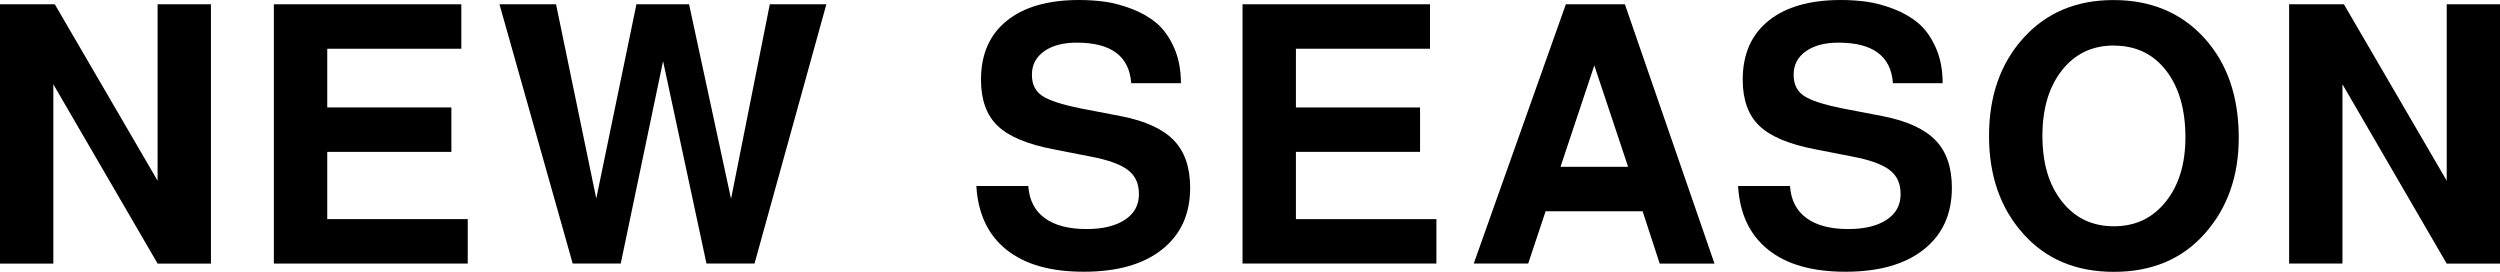
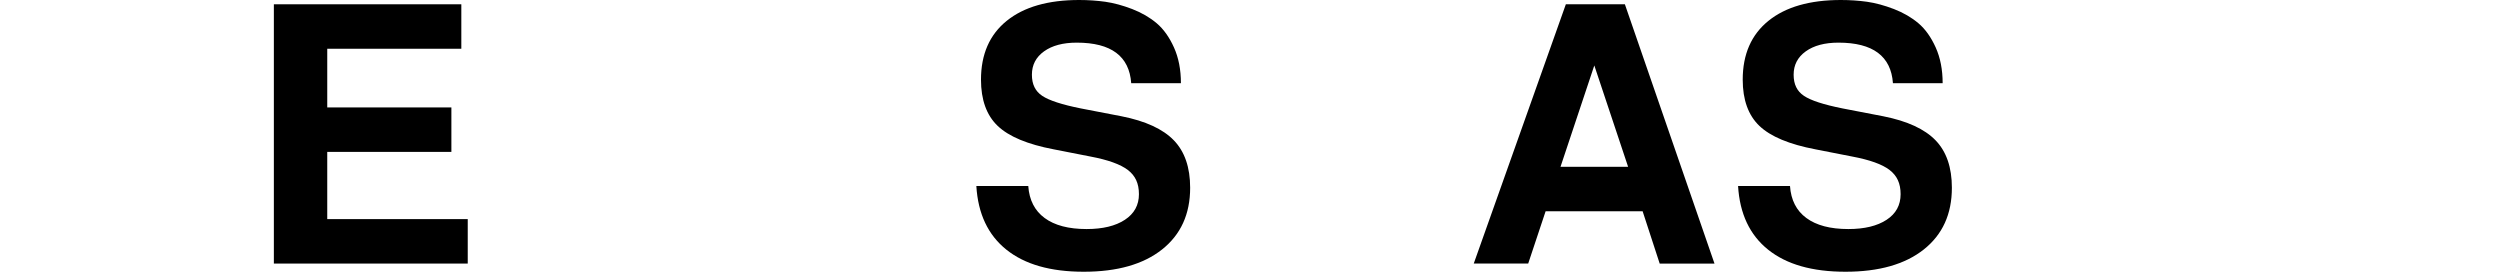
<svg xmlns="http://www.w3.org/2000/svg" id="_レイヤー_2" viewBox="0 0 495.42 53.85">
  <defs>
    <style>.cls-1{fill:#000;stroke-width:0px;}</style>
  </defs>
  <g id="_レイヤー_1-2">
-     <path class="cls-1" d="M31.23,52.23L10.57,16.71v35.53H0V.85h10.86l20.37,34.96V.85h10.57v51.39h-10.57Z" />
    <path class="cls-1" d="M64.85,30.1v13.32h27.84v8.81h-38.42V.85h37.15v8.81h-26.57v11.63h24.6v8.81h-24.6Z" />
-     <path class="cls-1" d="M149.52,52.23h-9.52l-8.6-40.11-8.39,40.11h-9.52L98.98.85h11.21l7.97,38.49L126.12.85h10.43l8.32,38.56L152.55.85h11.21l-14.24,51.39Z" />
    <path class="cls-1" d="M234.04,16.49h-9.87c-.38-5.36-3.97-8.04-10.79-8.04-2.73,0-4.89.58-6.49,1.73-1.6,1.15-2.4,2.69-2.4,4.62s.68,3.28,2.04,4.19,3.92,1.75,7.68,2.5l8.04,1.55c4.75.94,8.2,2.53,10.36,4.76,2.16,2.23,3.24,5.37,3.24,9.41,0,5.22-1.86,9.29-5.57,12.23-3.71,2.94-8.88,4.41-15.51,4.41s-11.69-1.46-15.33-4.37c-3.64-2.91-5.63-7.12-5.96-12.62h10.29c.19,2.77,1.27,4.89,3.24,6.34,1.97,1.46,4.75,2.19,8.32,2.19,3.2,0,5.72-.61,7.58-1.83,1.86-1.22,2.79-2.91,2.79-5.08s-.73-3.67-2.19-4.79-3.95-2.02-7.47-2.68l-7.19-1.41c-5.22-.99-8.93-2.54-11.14-4.65-2.21-2.11-3.31-5.17-3.31-9.16,0-5.03,1.7-8.92,5.11-11.67,3.41-2.75,8.19-4.12,14.35-4.12,1.79,0,3.51.12,5.18.35,1.67.24,3.44.72,5.32,1.44,1.88.73,3.5,1.67,4.86,2.82,1.36,1.15,2.5,2.75,3.42,4.79.92,2.04,1.38,4.41,1.38,7.08Z" />
-     <path class="cls-1" d="M256.81,30.1v13.32h27.84v8.81h-38.42V.85h37.15v8.81h-26.57v11.63h24.6v8.81h-24.6Z" />
-     <path class="cls-1" d="M325.53,41.87h-19.24l-3.45,10.36h-10.79L310.3.85h11.7l17.76,51.39h-10.86l-3.38-10.36ZM322.64,33.06l-6.7-20.09-6.7,20.09h13.39Z" />
+     <path class="cls-1" d="M325.53,41.87h-19.24l-3.45,10.36h-10.79L310.3.85h11.7l17.76,51.39h-10.86l-3.38-10.36M322.64,33.06l-6.7-20.09-6.7,20.09h13.39Z" />
    <path class="cls-1" d="M384.99,16.49h-9.87c-.38-5.36-3.97-8.04-10.79-8.04-2.73,0-4.89.58-6.49,1.73-1.6,1.15-2.4,2.69-2.4,4.62s.68,3.28,2.04,4.19c1.36.92,3.92,1.75,7.68,2.5l8.04,1.55c4.75.94,8.2,2.53,10.36,4.76,2.16,2.23,3.24,5.37,3.24,9.41,0,5.22-1.86,9.29-5.57,12.23-3.71,2.94-8.88,4.41-15.51,4.41s-11.69-1.46-15.33-4.37c-3.64-2.91-5.63-7.12-5.96-12.62h10.29c.19,2.77,1.27,4.89,3.24,6.34,1.97,1.46,4.75,2.19,8.32,2.19,3.2,0,5.72-.61,7.58-1.83,1.86-1.22,2.78-2.91,2.78-5.08s-.73-3.67-2.18-4.79c-1.46-1.13-3.95-2.02-7.47-2.68l-7.19-1.41c-5.22-.99-8.93-2.54-11.14-4.65-2.21-2.11-3.31-5.17-3.31-9.16,0-5.03,1.7-8.92,5.11-11.67s8.19-4.12,14.35-4.12c1.79,0,3.51.12,5.18.35,1.67.24,3.44.72,5.32,1.44,1.88.73,3.5,1.67,4.86,2.82,1.36,1.15,2.5,2.75,3.42,4.79.92,2.04,1.38,4.41,1.38,7.08Z" />
-     <path class="cls-1" d="M400.93,46.31c-4.51-5.03-6.77-11.49-6.77-19.38s2.27-14.36,6.8-19.38c4.53-5.03,10.49-7.54,17.87-7.54s13.42,2.5,17.98,7.51c4.56,5,6.84,11.6,6.84,19.77,0,7.61-2.24,13.95-6.73,19-4.49,5.05-10.49,7.58-18.01,7.58s-13.46-2.51-17.97-7.54ZM418.91,9.02c-4.28,0-7.71,1.63-10.29,4.9-2.58,3.27-3.88,7.6-3.88,13.01s1.29,9.74,3.88,13.01c2.58,3.27,6.01,4.9,10.29,4.9s7.65-1.62,10.26-4.86c2.61-3.24,3.91-7.5,3.91-12.76,0-5.54-1.28-9.96-3.84-13.25-2.56-3.29-6-4.93-10.33-4.93Z" />
-     <path class="cls-1" d="M484.85,52.23l-20.65-35.53v35.53h-10.57V.85h10.86l20.37,34.96V.85h10.57v51.39h-10.57Z" />
  </g>
</svg>